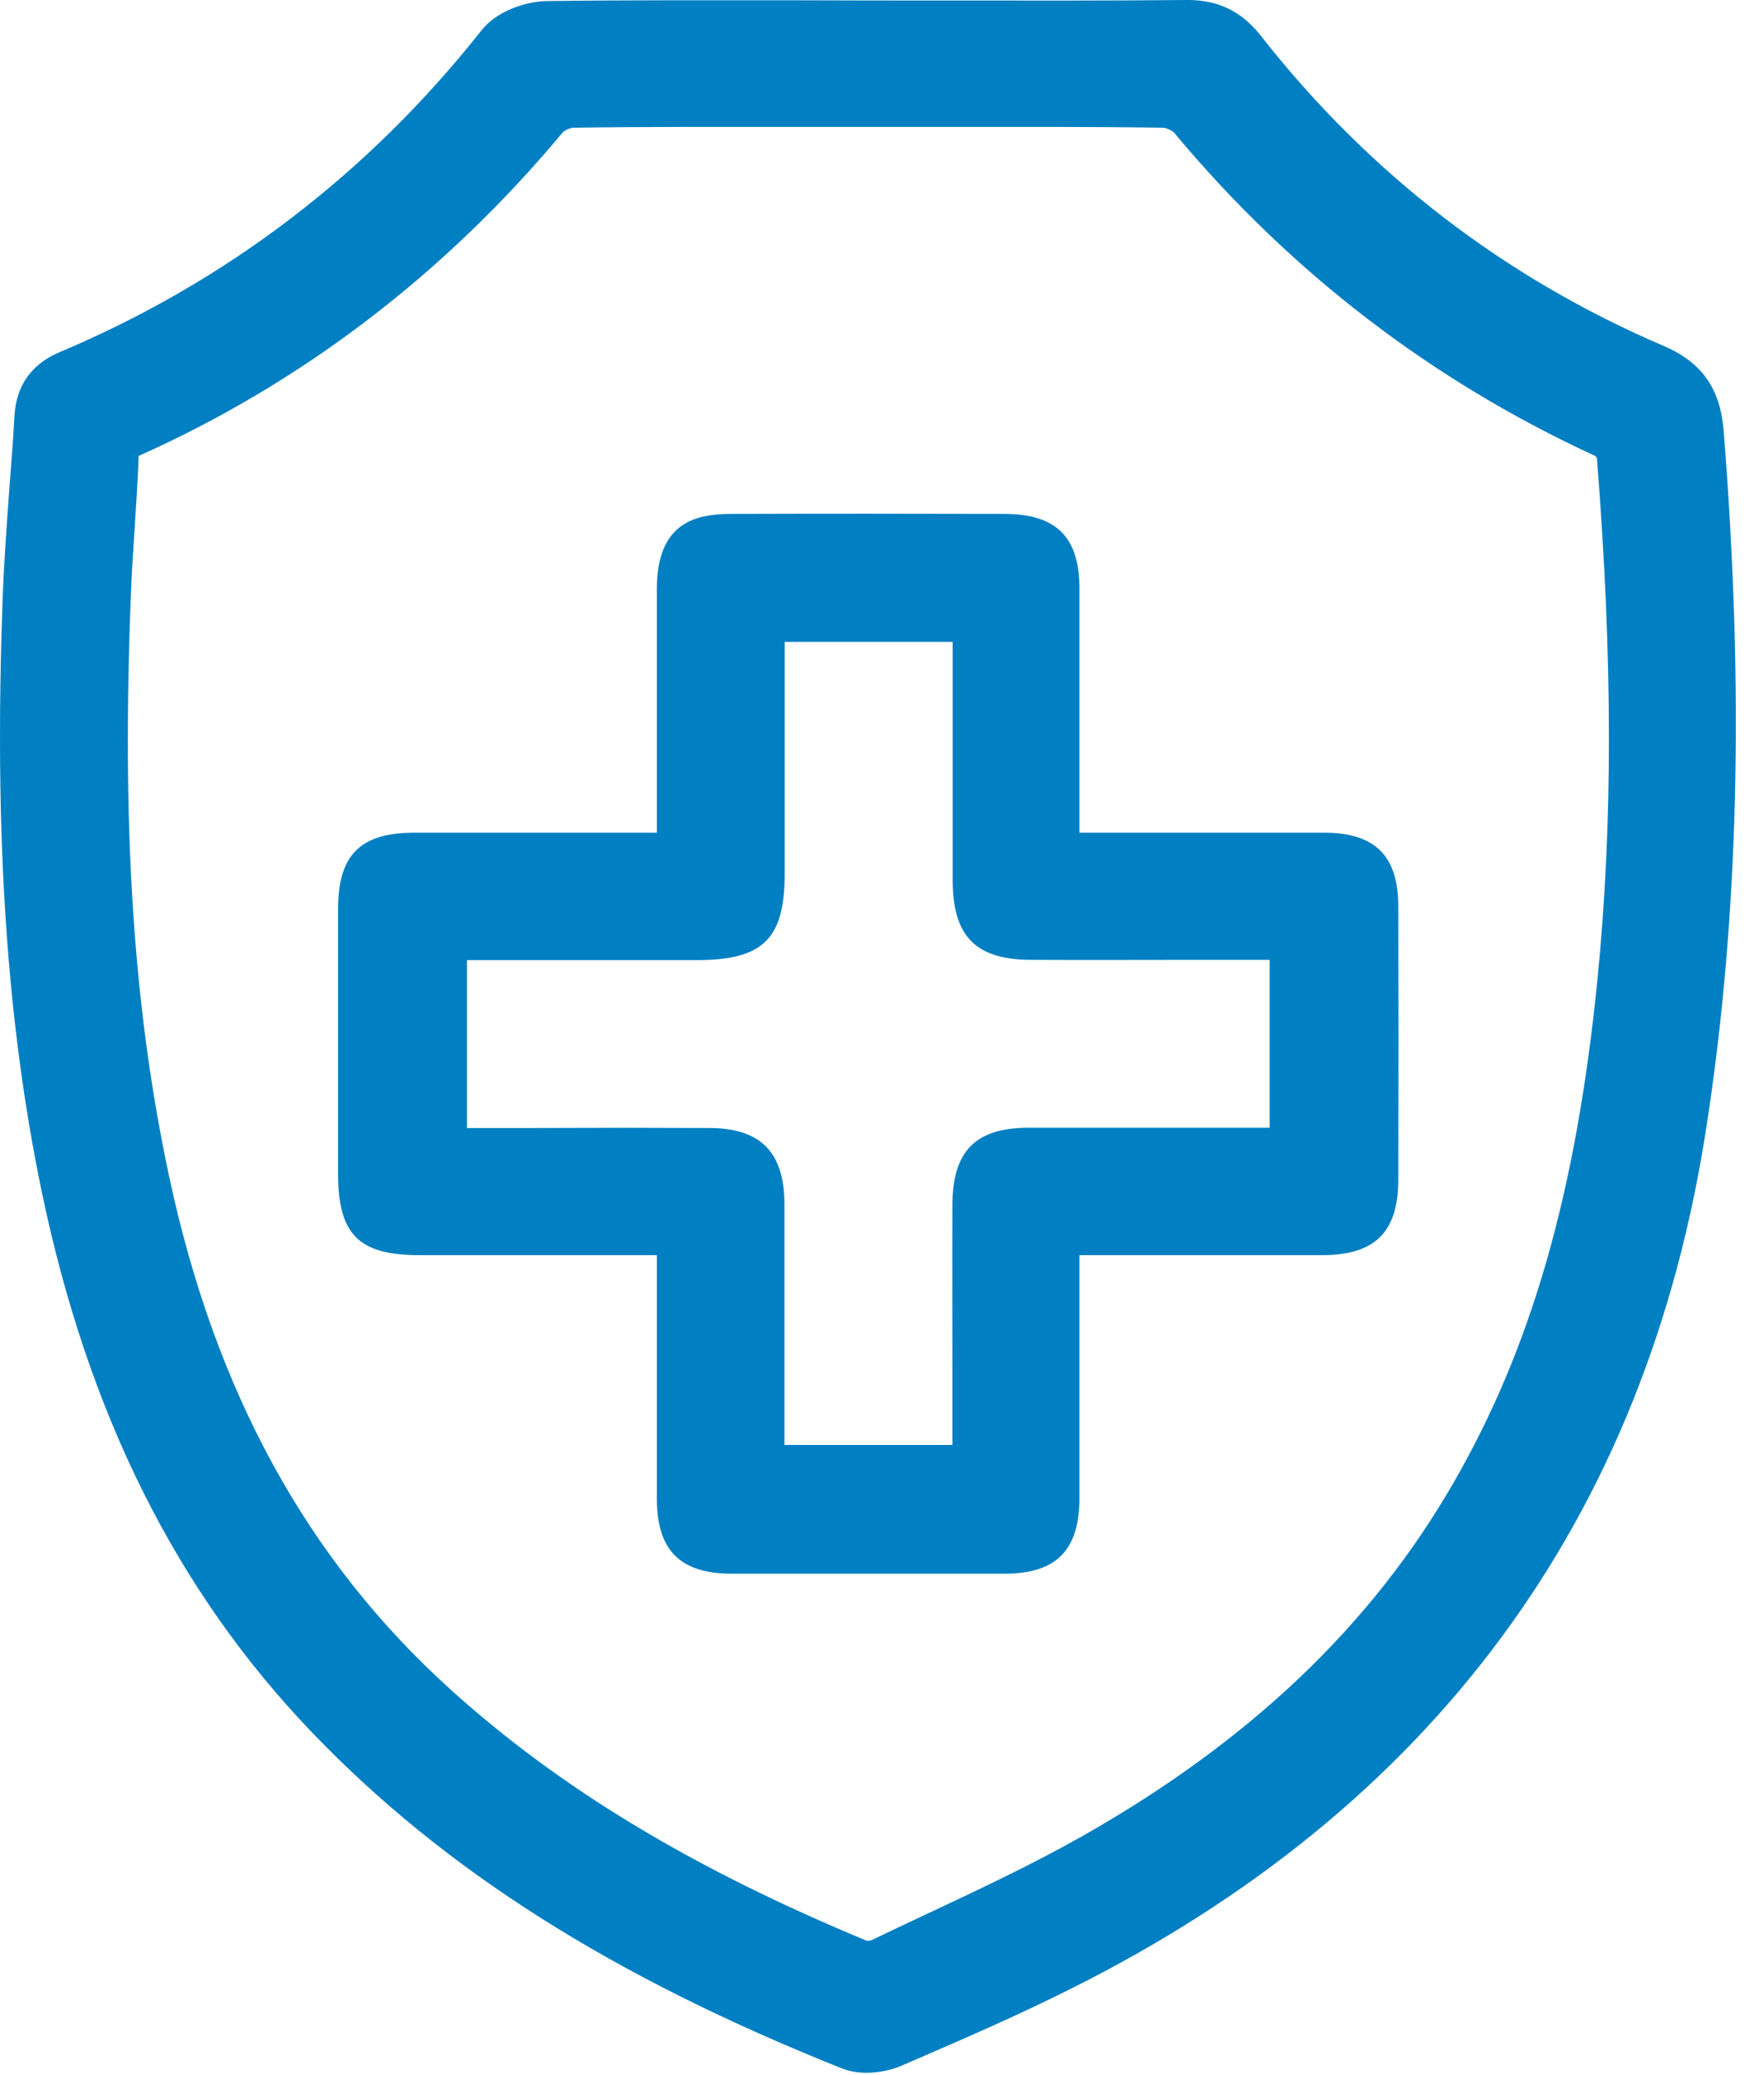
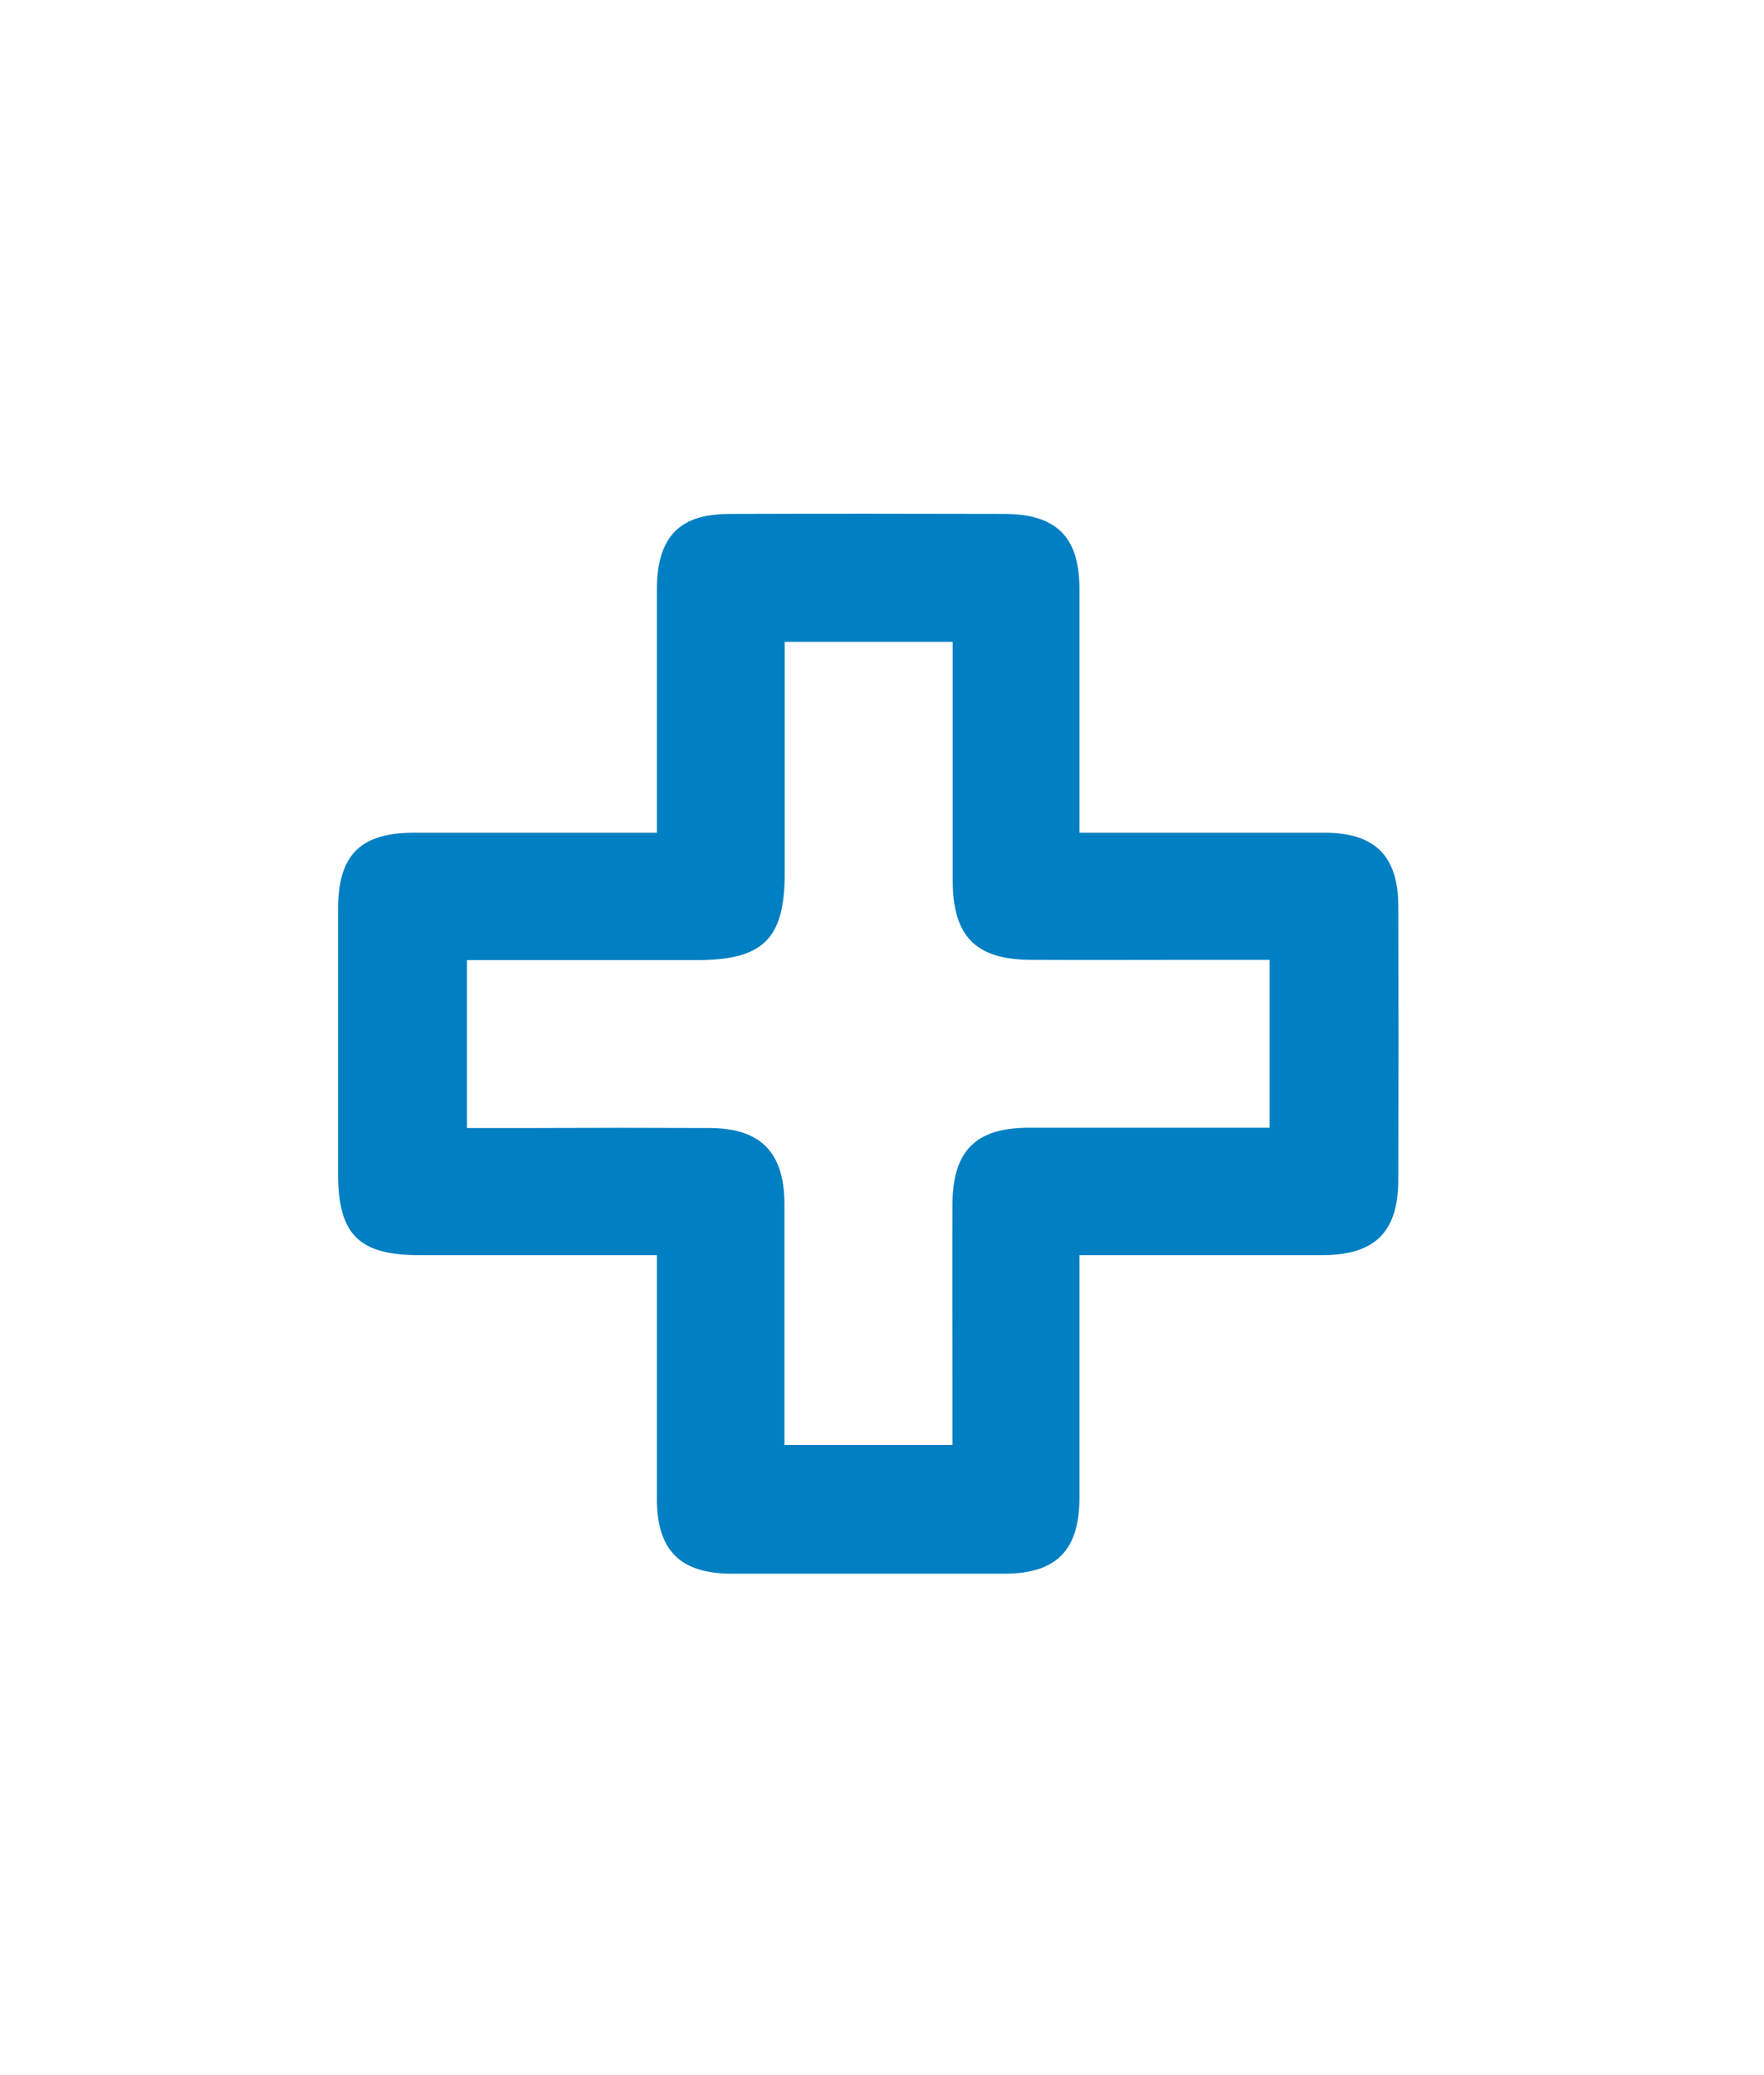
<svg xmlns="http://www.w3.org/2000/svg" width="51" height="60" viewBox="0 0 51 60" fill="none">
-   <path d="M49.834 12.459C49.735 11.228 49.2 10.472 48.09 9.998C43.485 8.026 39.577 5.014 36.463 1.047C35.905 0.329 35.224 0 34.337 0C34.329 0 34.314 0 34.306 0C32.042 0.023 29.747 0.015 27.521 0.015C25.983 0.015 24.446 0.015 22.901 0.008C20.575 0.008 18.181 -1.6794e-05 15.817 0.031C15.221 0.038 14.372 0.306 13.92 0.879C10.639 5.029 6.531 8.156 1.727 10.181C0.909 10.525 0.473 11.144 0.419 12.015C0.381 12.703 0.327 13.407 0.274 14.079C0.197 15.149 0.113 16.265 0.075 17.366C-0.17 24.092 0.182 29.504 1.199 34.419C2.538 40.877 5.1 46.006 9.032 50.103C12.849 54.078 17.707 57.158 24.331 59.802C24.561 59.894 24.813 59.932 25.05 59.932C25.433 59.932 25.808 59.841 26.068 59.726C27.873 58.946 29.372 58.297 30.902 57.532C41.405 52.304 47.608 43.904 49.337 32.569C50.27 26.546 50.431 19.972 49.834 12.459ZM46.186 28.311C45.574 34.449 44.289 38.943 42.024 42.872C39.638 47.015 36.111 50.363 31.262 53.107C29.8 53.932 28.232 54.666 26.718 55.377C26.213 55.614 25.708 55.851 25.203 56.095C25.173 56.111 25.111 56.118 25.066 56.118C20.017 54.024 16.2 51.716 13.033 48.857C8.879 45.104 6.217 40.243 4.886 33.998C3.846 29.122 3.509 23.886 3.792 17.014C3.815 16.403 3.861 15.784 3.899 15.18C3.938 14.546 3.984 13.888 4.007 13.239C4.007 13.216 4.007 13.2 4.007 13.185C4.014 13.185 4.014 13.177 4.022 13.177C8.734 11.068 12.857 7.919 16.269 3.829C16.322 3.768 16.498 3.692 16.575 3.692C18.755 3.661 20.973 3.669 23.122 3.669C24.438 3.669 25.762 3.669 27.077 3.669C29.227 3.669 31.445 3.661 33.633 3.692C33.709 3.692 33.885 3.776 33.939 3.829C37.305 7.873 41.405 11.014 46.124 13.185C46.14 13.2 46.163 13.231 46.17 13.254C46.629 19.063 46.629 23.855 46.186 28.311Z" fill="#007FC2" />
  <path d="M38.292 24.077C36.601 24.077 34.918 24.077 33.228 24.077H31.208V22.051C31.208 20.37 31.208 18.696 31.208 17.014C31.208 15.524 30.535 14.859 29.028 14.859C26.351 14.851 23.696 14.851 21.157 14.859C20.086 14.859 18.992 15.119 18.992 17.03C18.992 18.727 18.992 20.423 18.992 22.12V24.077H17.562C15.672 24.077 13.821 24.077 11.977 24.077C10.417 24.077 9.774 24.719 9.774 26.286C9.774 28.732 9.774 31.178 9.774 33.624V33.929C9.774 35.695 10.371 36.291 12.123 36.291C13.936 36.291 15.749 36.291 17.607 36.291H18.992V38.324C18.992 39.998 18.992 41.672 18.992 43.338C18.992 44.829 19.665 45.502 21.165 45.502C22.495 45.502 23.819 45.502 25.134 45.502C26.45 45.502 27.751 45.502 29.036 45.502C30.535 45.502 31.201 44.829 31.208 43.331C31.208 42.039 31.208 40.747 31.208 39.456C31.208 38.401 31.208 37.346 31.208 36.291H32.646C34.528 36.291 36.379 36.291 38.23 36.291C39.745 36.291 40.418 35.626 40.426 34.143C40.433 31.354 40.433 28.755 40.426 26.202C40.426 24.75 39.753 24.077 38.292 24.077ZM27.536 41.779H22.679V39.792C22.679 38.126 22.679 36.459 22.679 34.793C22.671 33.31 21.983 32.615 20.499 32.615C18.816 32.607 17.133 32.607 15.45 32.615H13.5V27.761H16.468C17.692 27.761 18.916 27.761 20.139 27.761C22.067 27.761 22.687 27.149 22.687 25.254C22.687 23.695 22.687 22.135 22.687 20.576V18.558H27.544C27.544 19.651 27.544 20.737 27.544 21.83C27.544 23.037 27.544 24.237 27.544 25.445C27.544 27.081 28.21 27.753 29.831 27.753C31.445 27.761 33.052 27.753 34.666 27.753H36.708V32.607H34.803C33.12 32.607 31.438 32.607 29.747 32.607C28.202 32.607 27.544 33.28 27.536 34.831C27.529 36.498 27.536 38.164 27.536 39.83V41.779Z" fill="#007FC2" />
</svg>